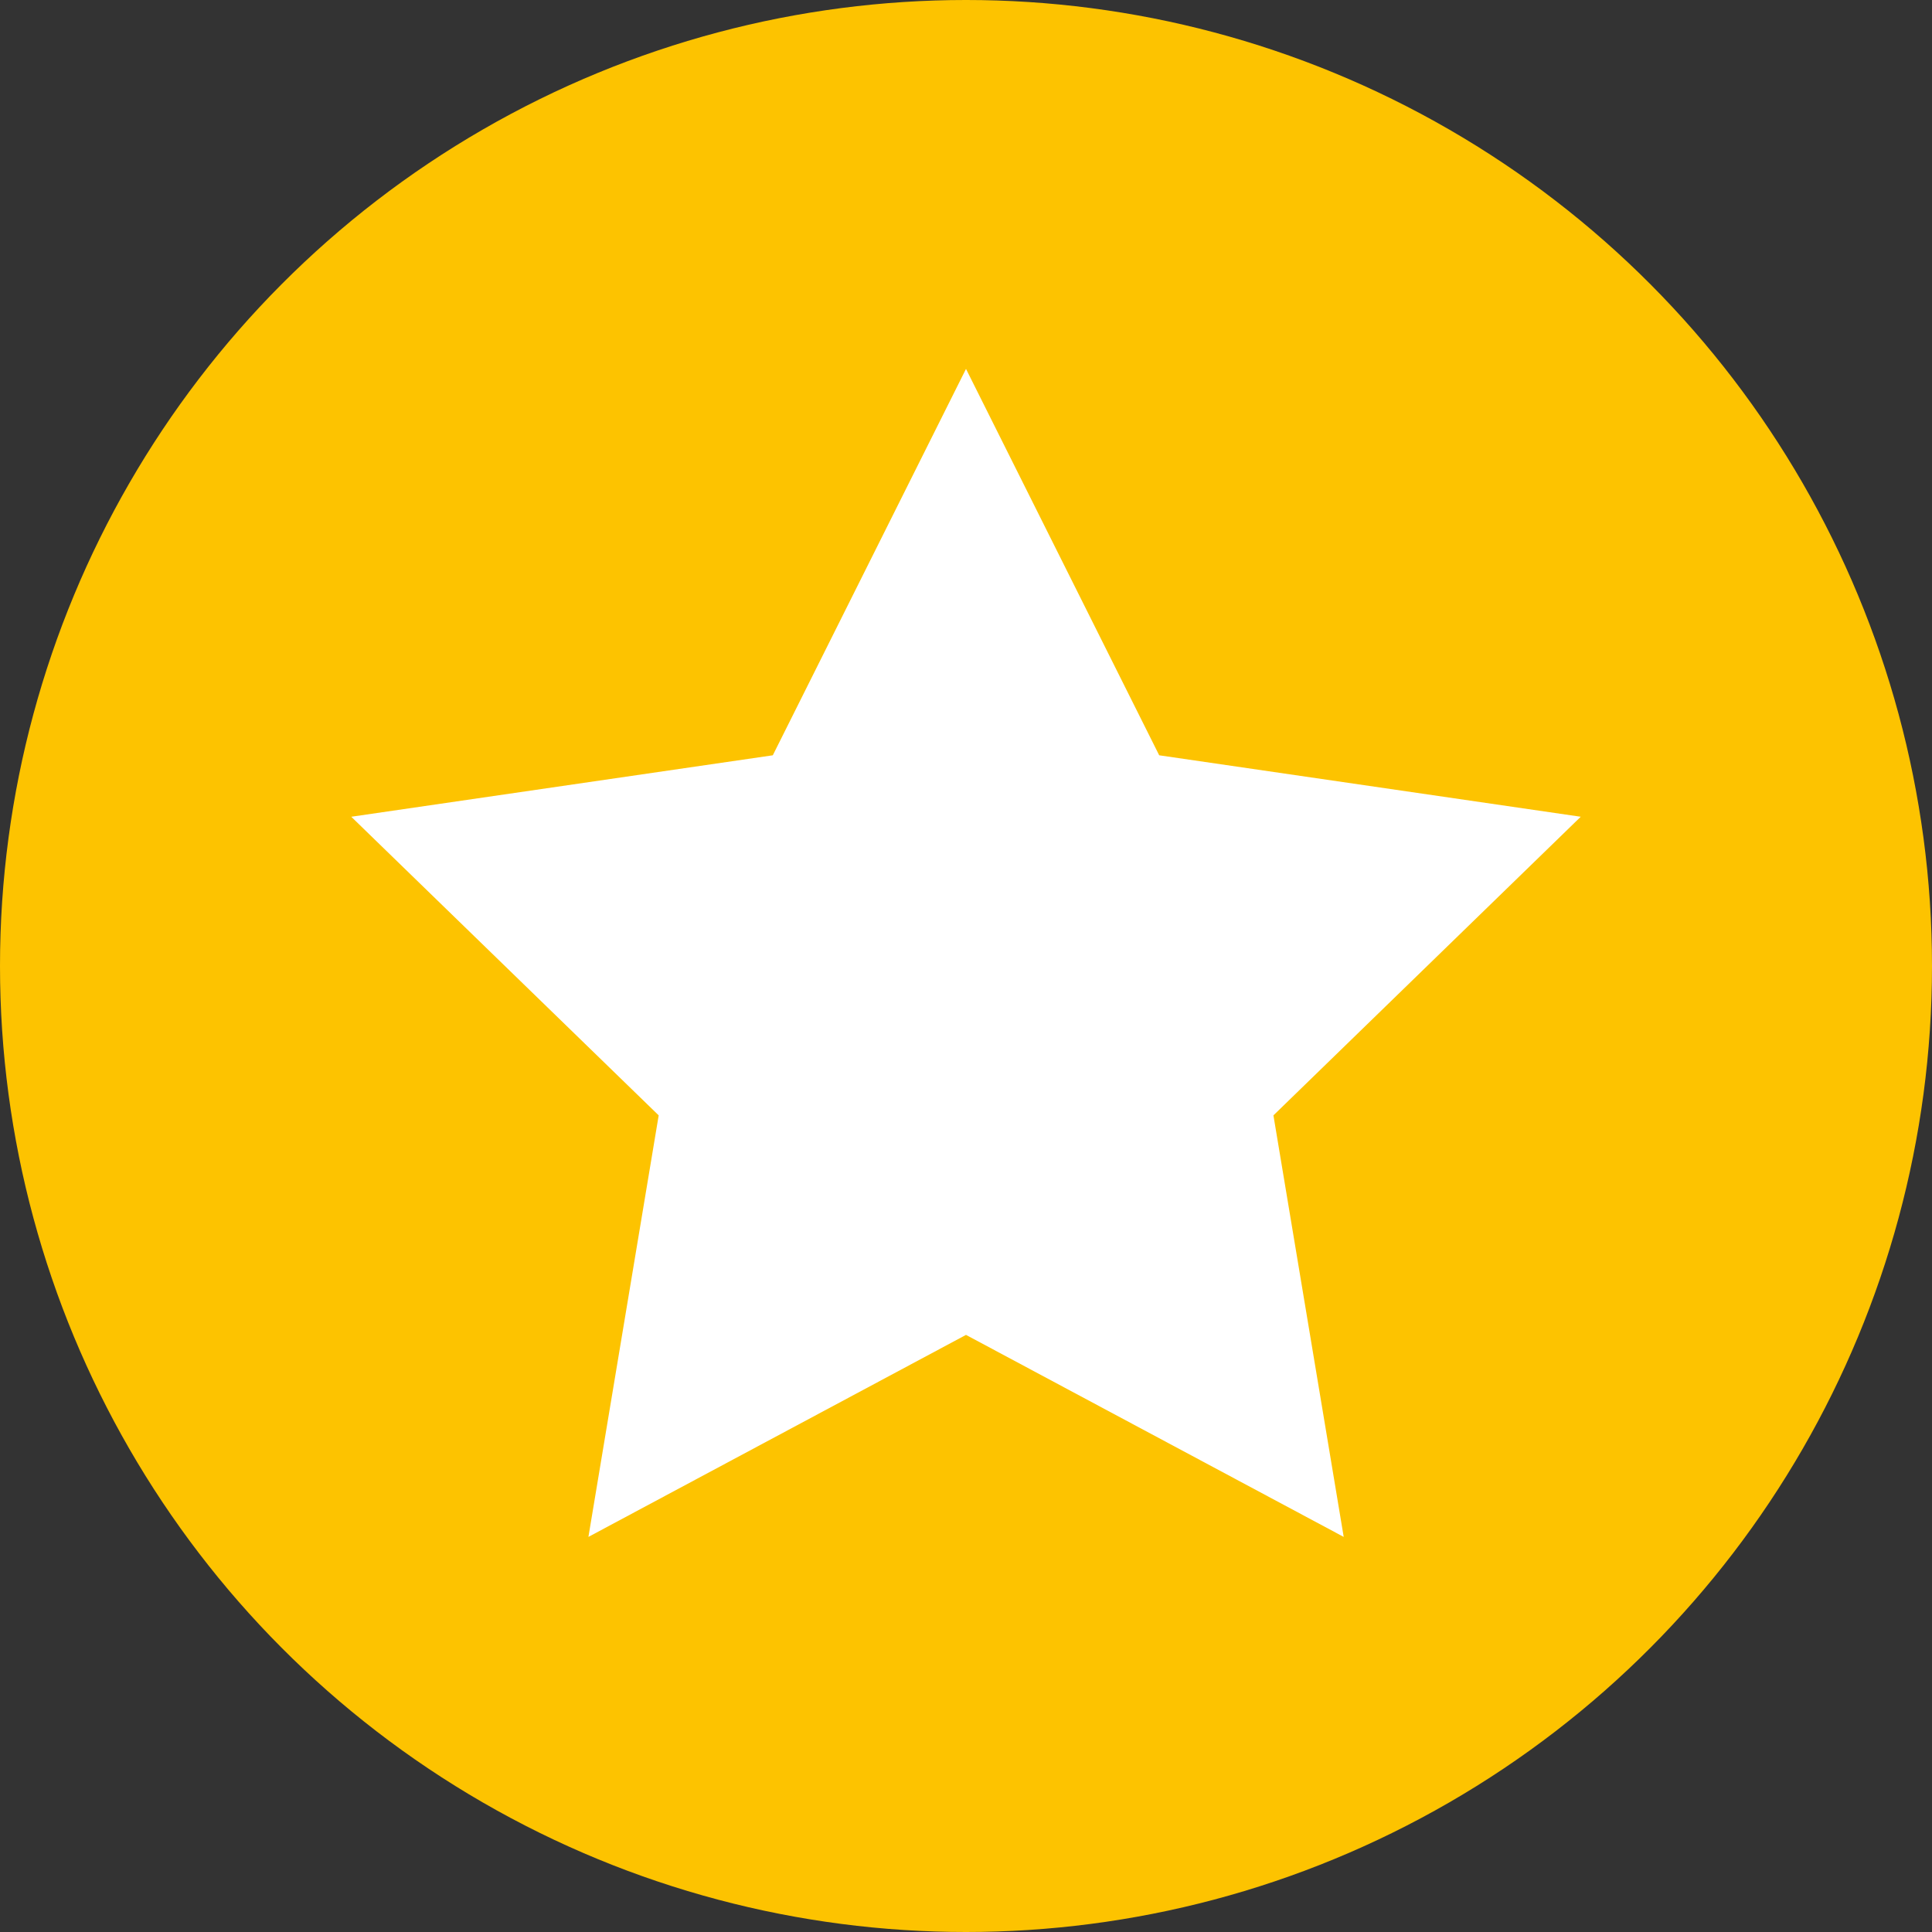
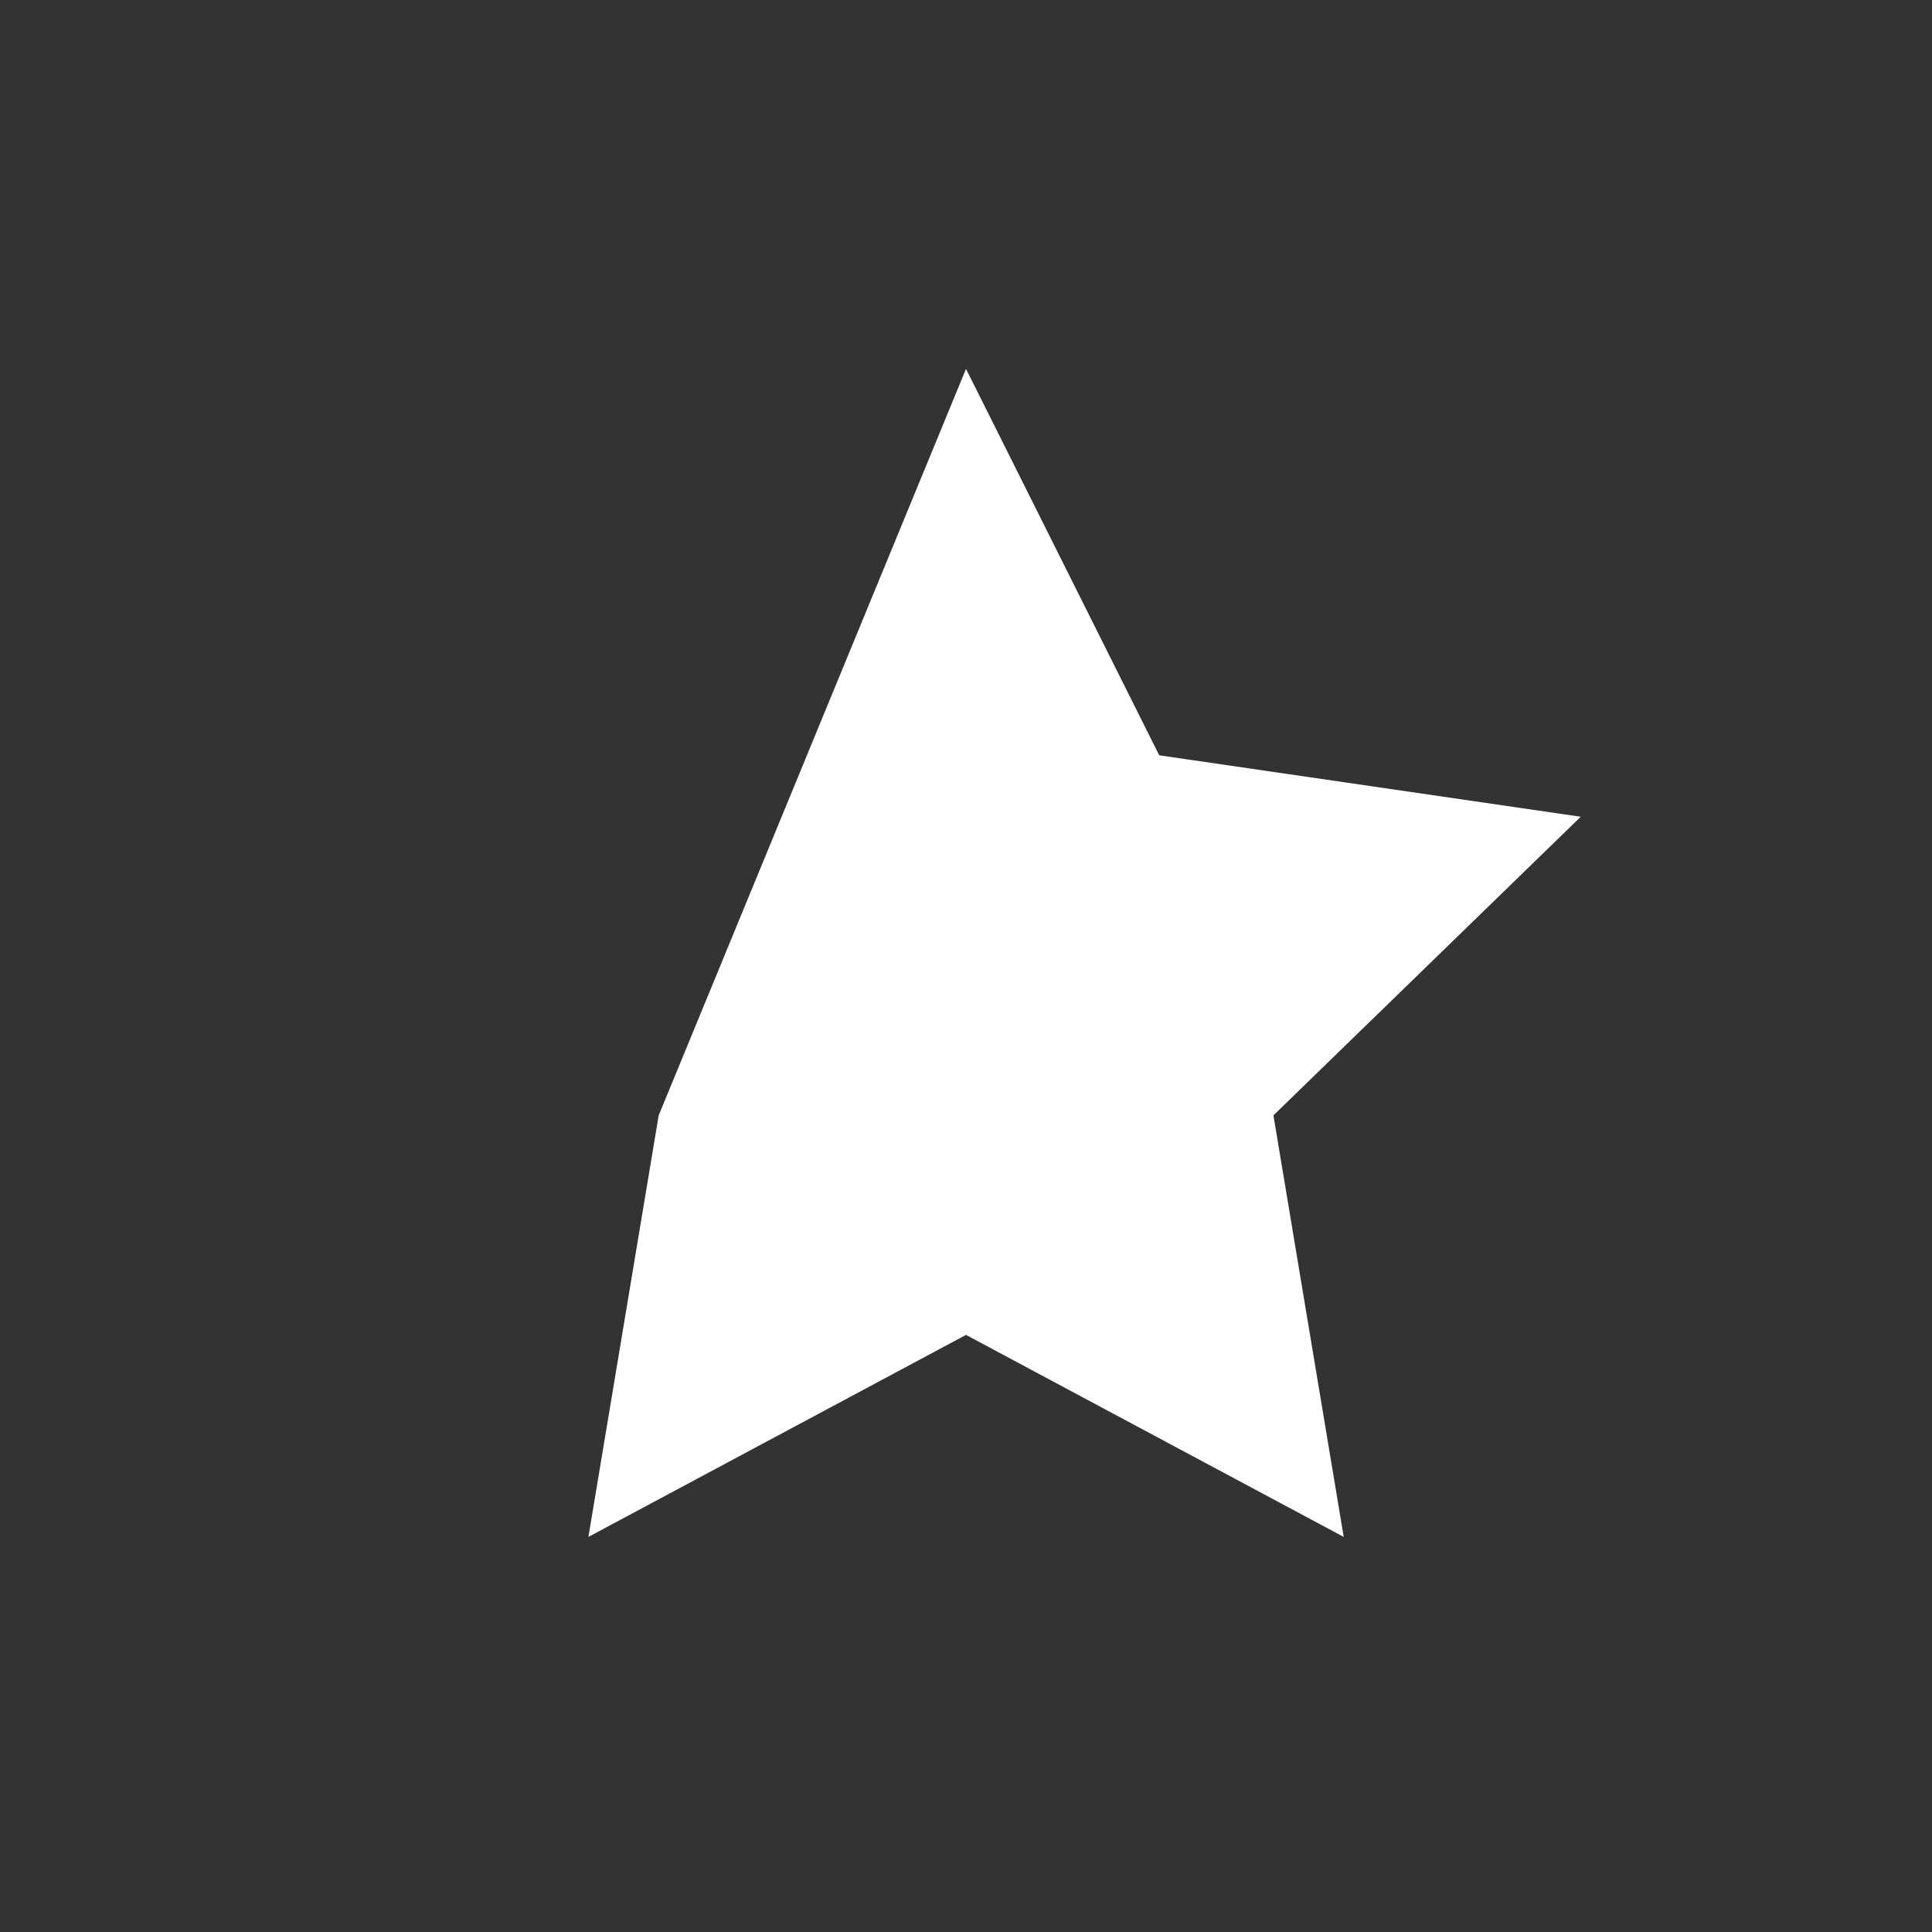
<svg xmlns="http://www.w3.org/2000/svg" width="16" height="16" viewBox="0 0 16 16">
  <rect x="0" y="0" width="16" height="16" fill="#333333" stroke="none" />
  <g id="Group_52244" data-name="Group 52244" transform="translate(-0.475 -0.46)">
    <g id="Group_52241" data-name="Group 52241" transform="translate(0.475 0.46)">
-       <circle id="Ellipse_1" data-name="Ellipse 1" cx="8" cy="8" r="8" fill="#fdc300" />
-       <path id="Path_204" data-name="Path 204" d="M10.091,5.2l1.6,3.2,3.491.509-2.545,2.473.582,3.491L10.091,13.2,6.964,14.873l.582-3.491L5,8.909,8.491,8.4Z" transform="translate(-2.091 -2.145)" fill="#fff" />
+       <path id="Path_204" data-name="Path 204" d="M10.091,5.2l1.6,3.2,3.491.509-2.545,2.473.582,3.491L10.091,13.2,6.964,14.873l.582-3.491Z" transform="translate(-2.091 -2.145)" fill="#fff" />
    </g>
  </g>
</svg>